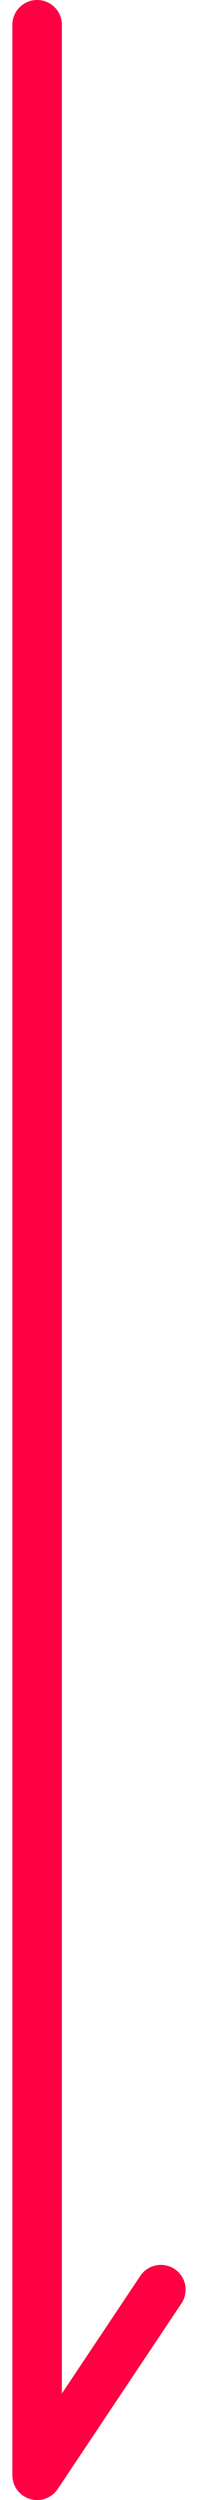
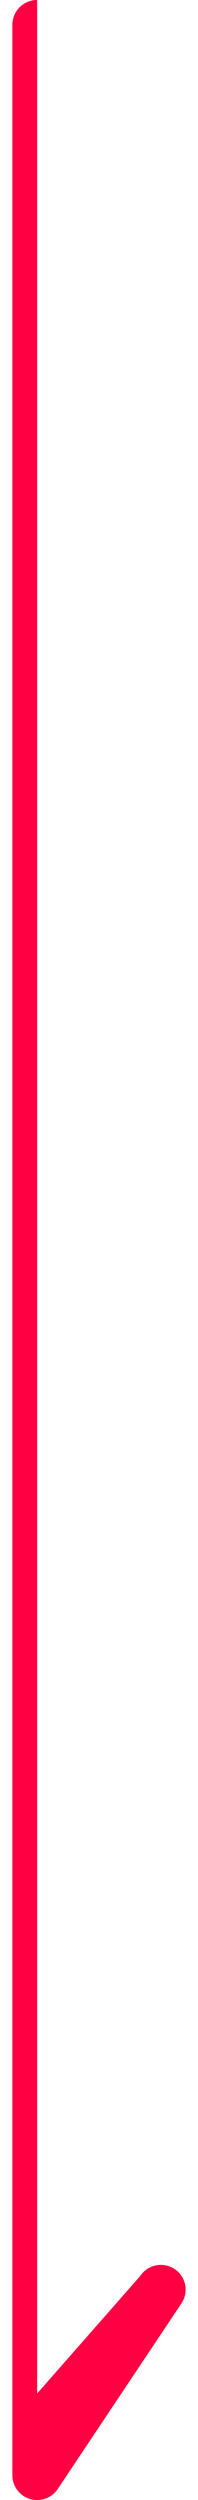
<svg xmlns="http://www.w3.org/2000/svg" width="8" height="101" viewBox="0 0 8 101" fill="none">
-   <path d="M0.5 1C0.5 0.448 0.948 0 1.5 0C2.052 0 2.5 0.448 2.5 1V96.697L5.668 91.945C5.974 91.486 6.595 91.362 7.055 91.668C7.514 91.974 7.638 92.595 7.332 93.055L2.332 100.555C2.088 100.921 1.632 101.085 1.21 100.957C0.788 100.829 0.5 100.441 0.5 100V1Z" fill="#FF0043" />
+   <path d="M0.5 1C0.5 0.448 0.948 0 1.5 0V96.697L5.668 91.945C5.974 91.486 6.595 91.362 7.055 91.668C7.514 91.974 7.638 92.595 7.332 93.055L2.332 100.555C2.088 100.921 1.632 101.085 1.21 100.957C0.788 100.829 0.5 100.441 0.5 100V1Z" fill="#FF0043" />
</svg>